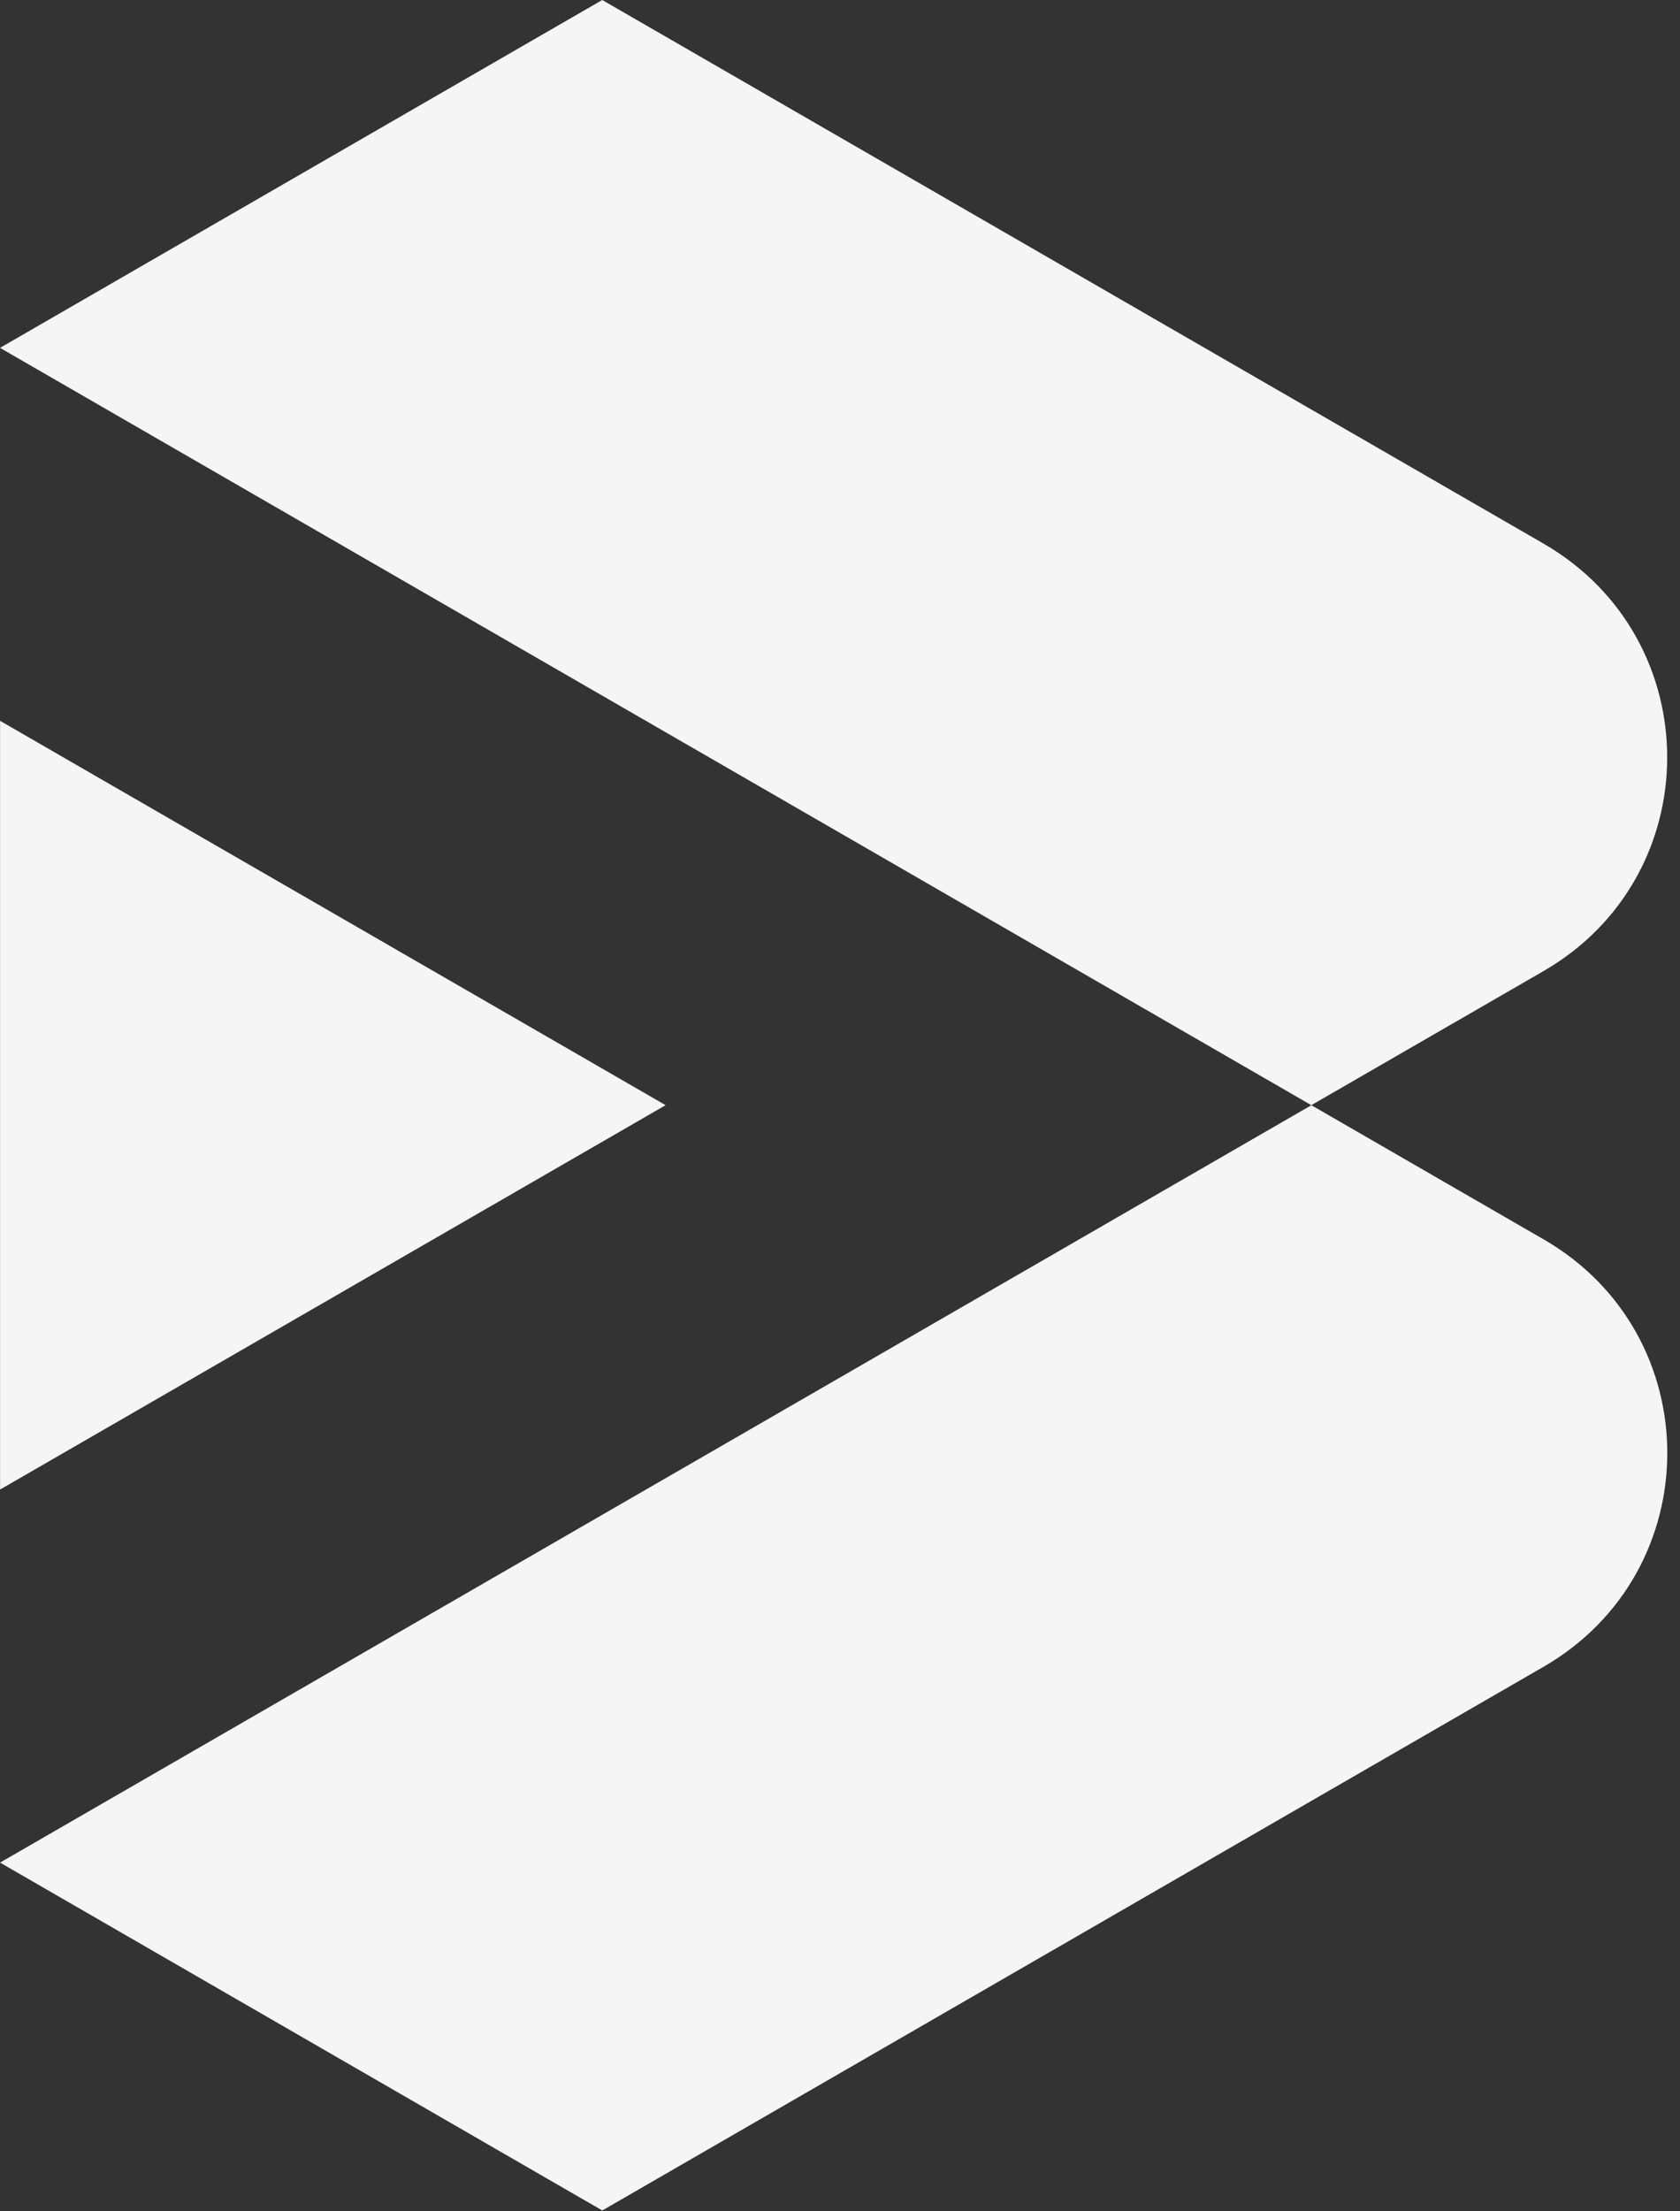
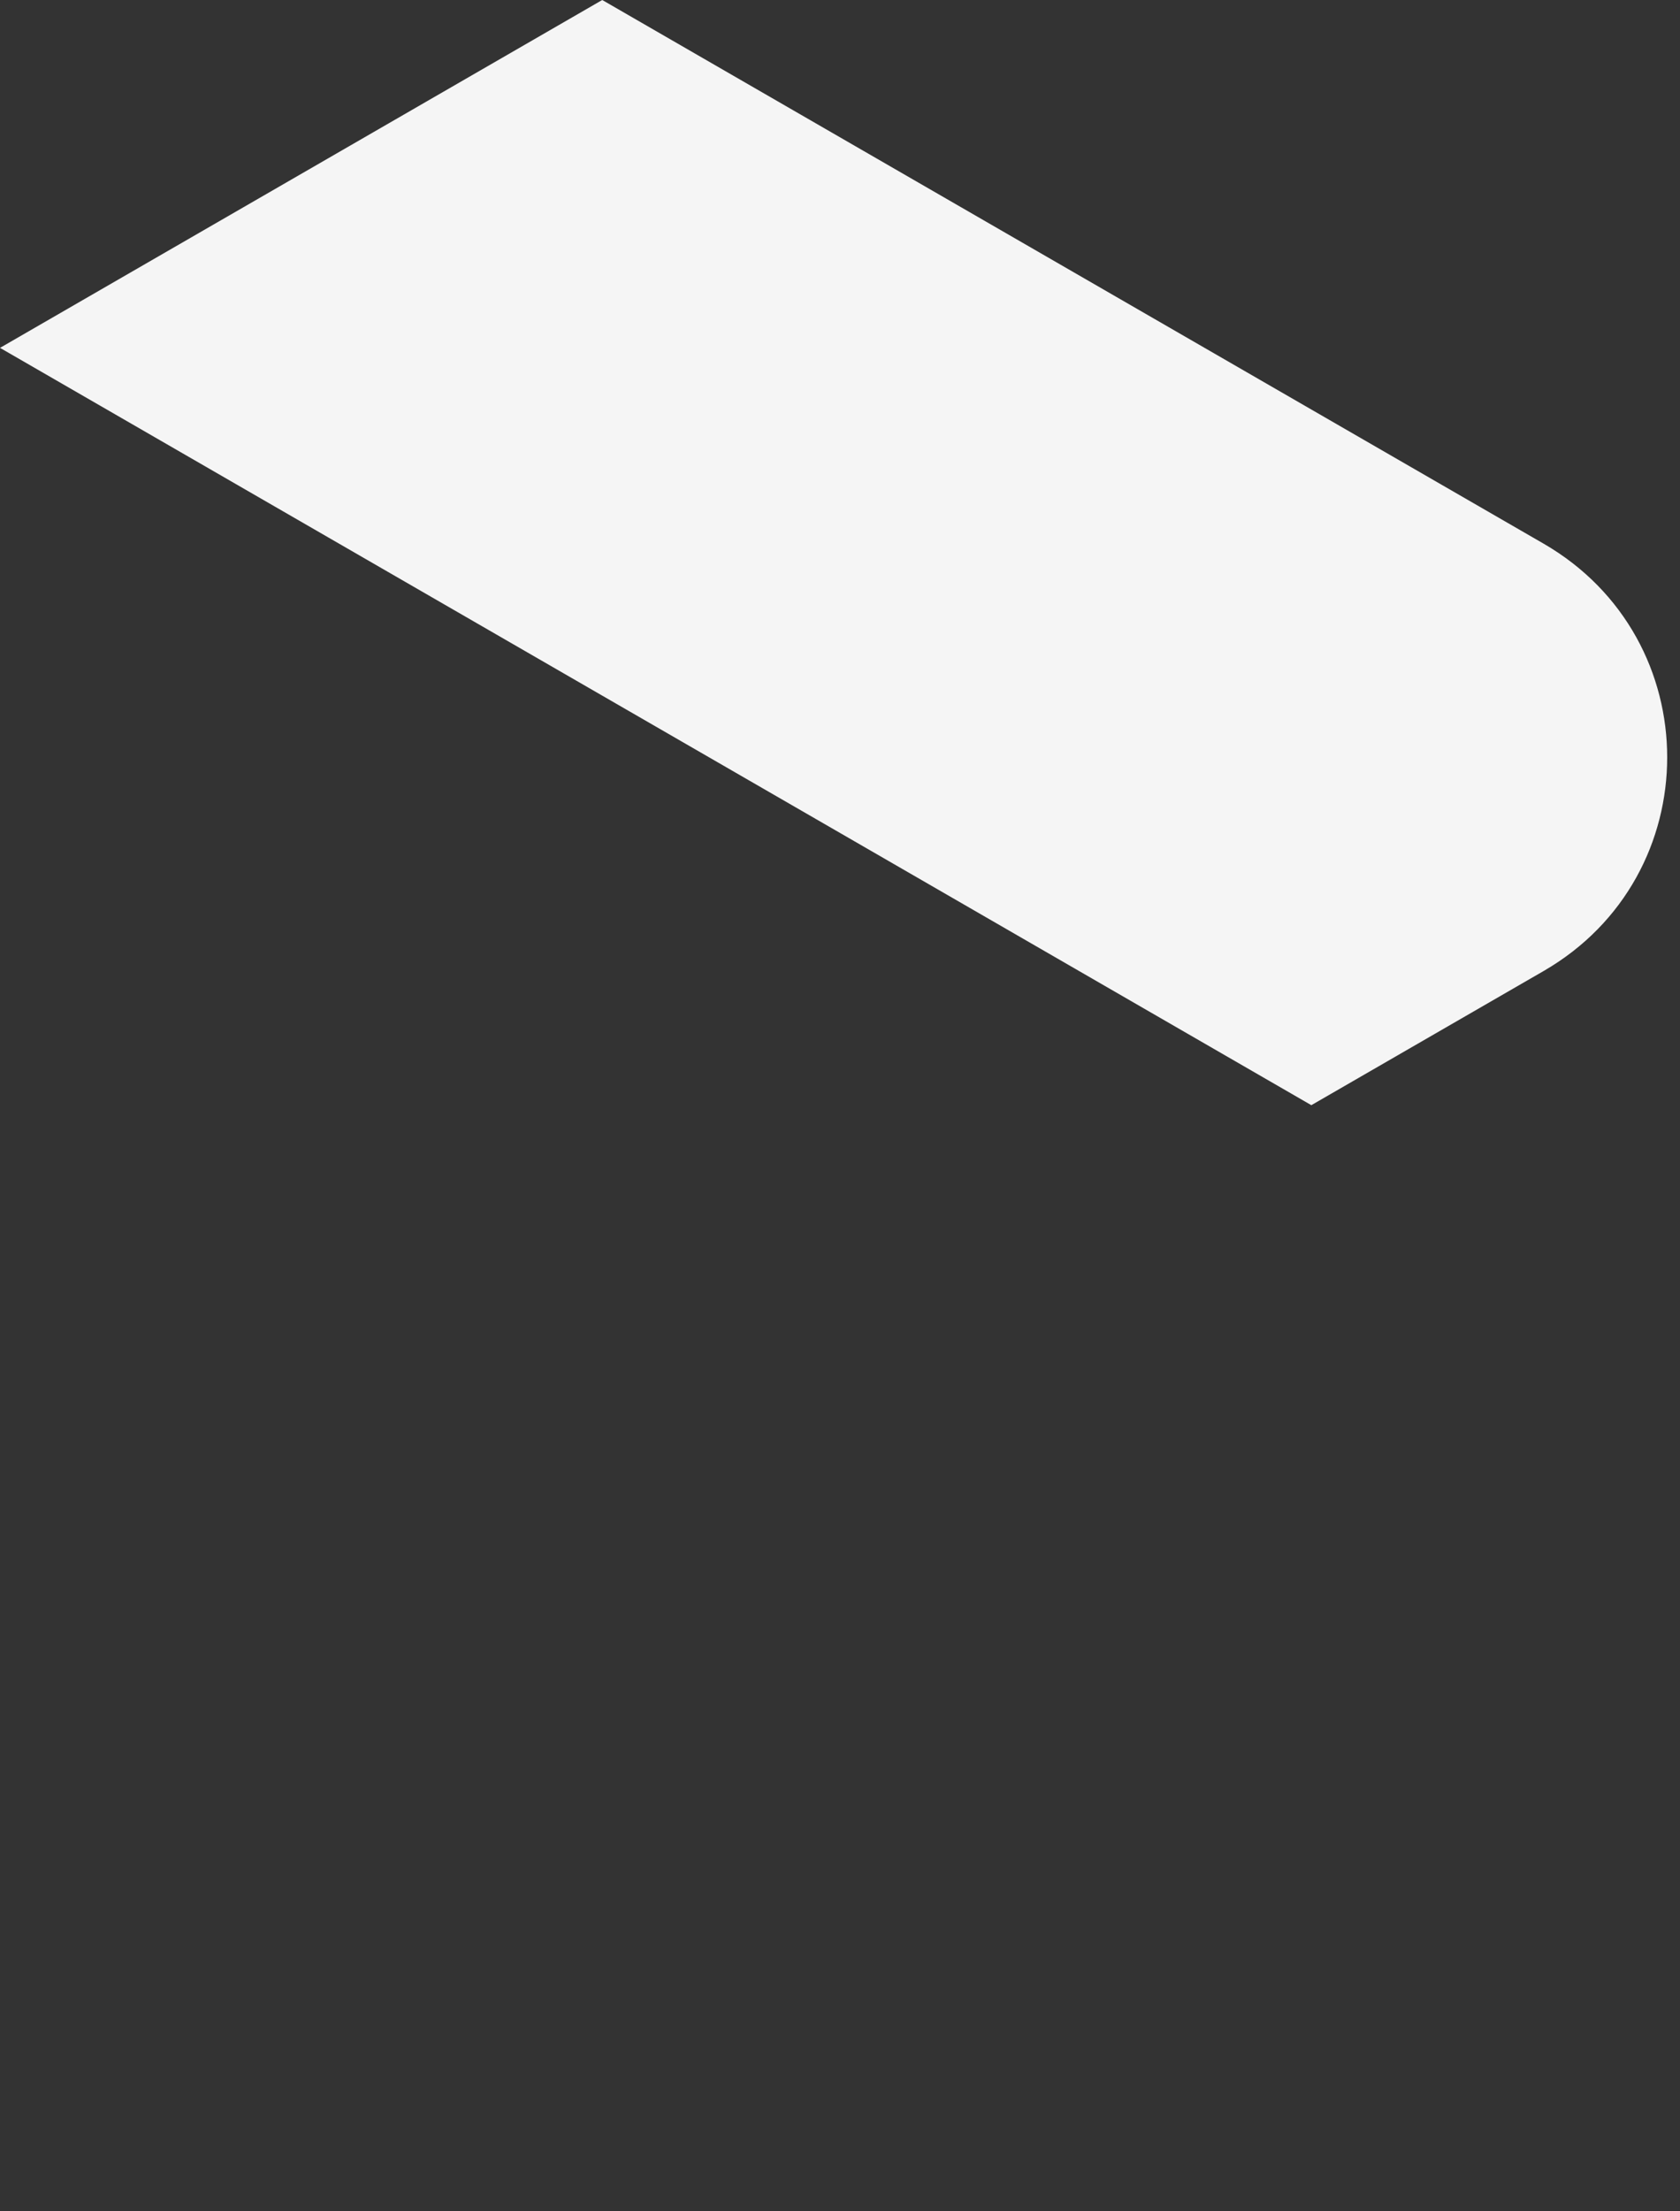
<svg xmlns="http://www.w3.org/2000/svg" width="95" height="125" viewBox="0 0 95 125" fill="none">
  <rect x="0" y="0" width="95" height="125" fill="#333333" stroke="none" />
  <path fill-rule="evenodd" clip-rule="evenodd" d="M47.525 47.098L74.153 62.473L87.281 54.893C96.607 49.508 96.607 36.117 87.281 30.728L34.055 -2.63232e-06L0.001 19.664L47.525 47.098Z" fill="#F5F5F5" />
-   <path fill-rule="evenodd" clip-rule="evenodd" d="M0.004 84.201L0.004 40.746L37.639 62.473L0.004 84.201Z" fill="#F5F5F5" />
-   <path fill-rule="evenodd" clip-rule="evenodd" d="M47.528 77.85L74.156 62.475L87.283 70.055C96.614 75.435 96.614 88.83 87.283 94.219L34.058 124.952L0.003 105.288L47.528 77.85Z" fill="#F5F5F5" />
</svg>